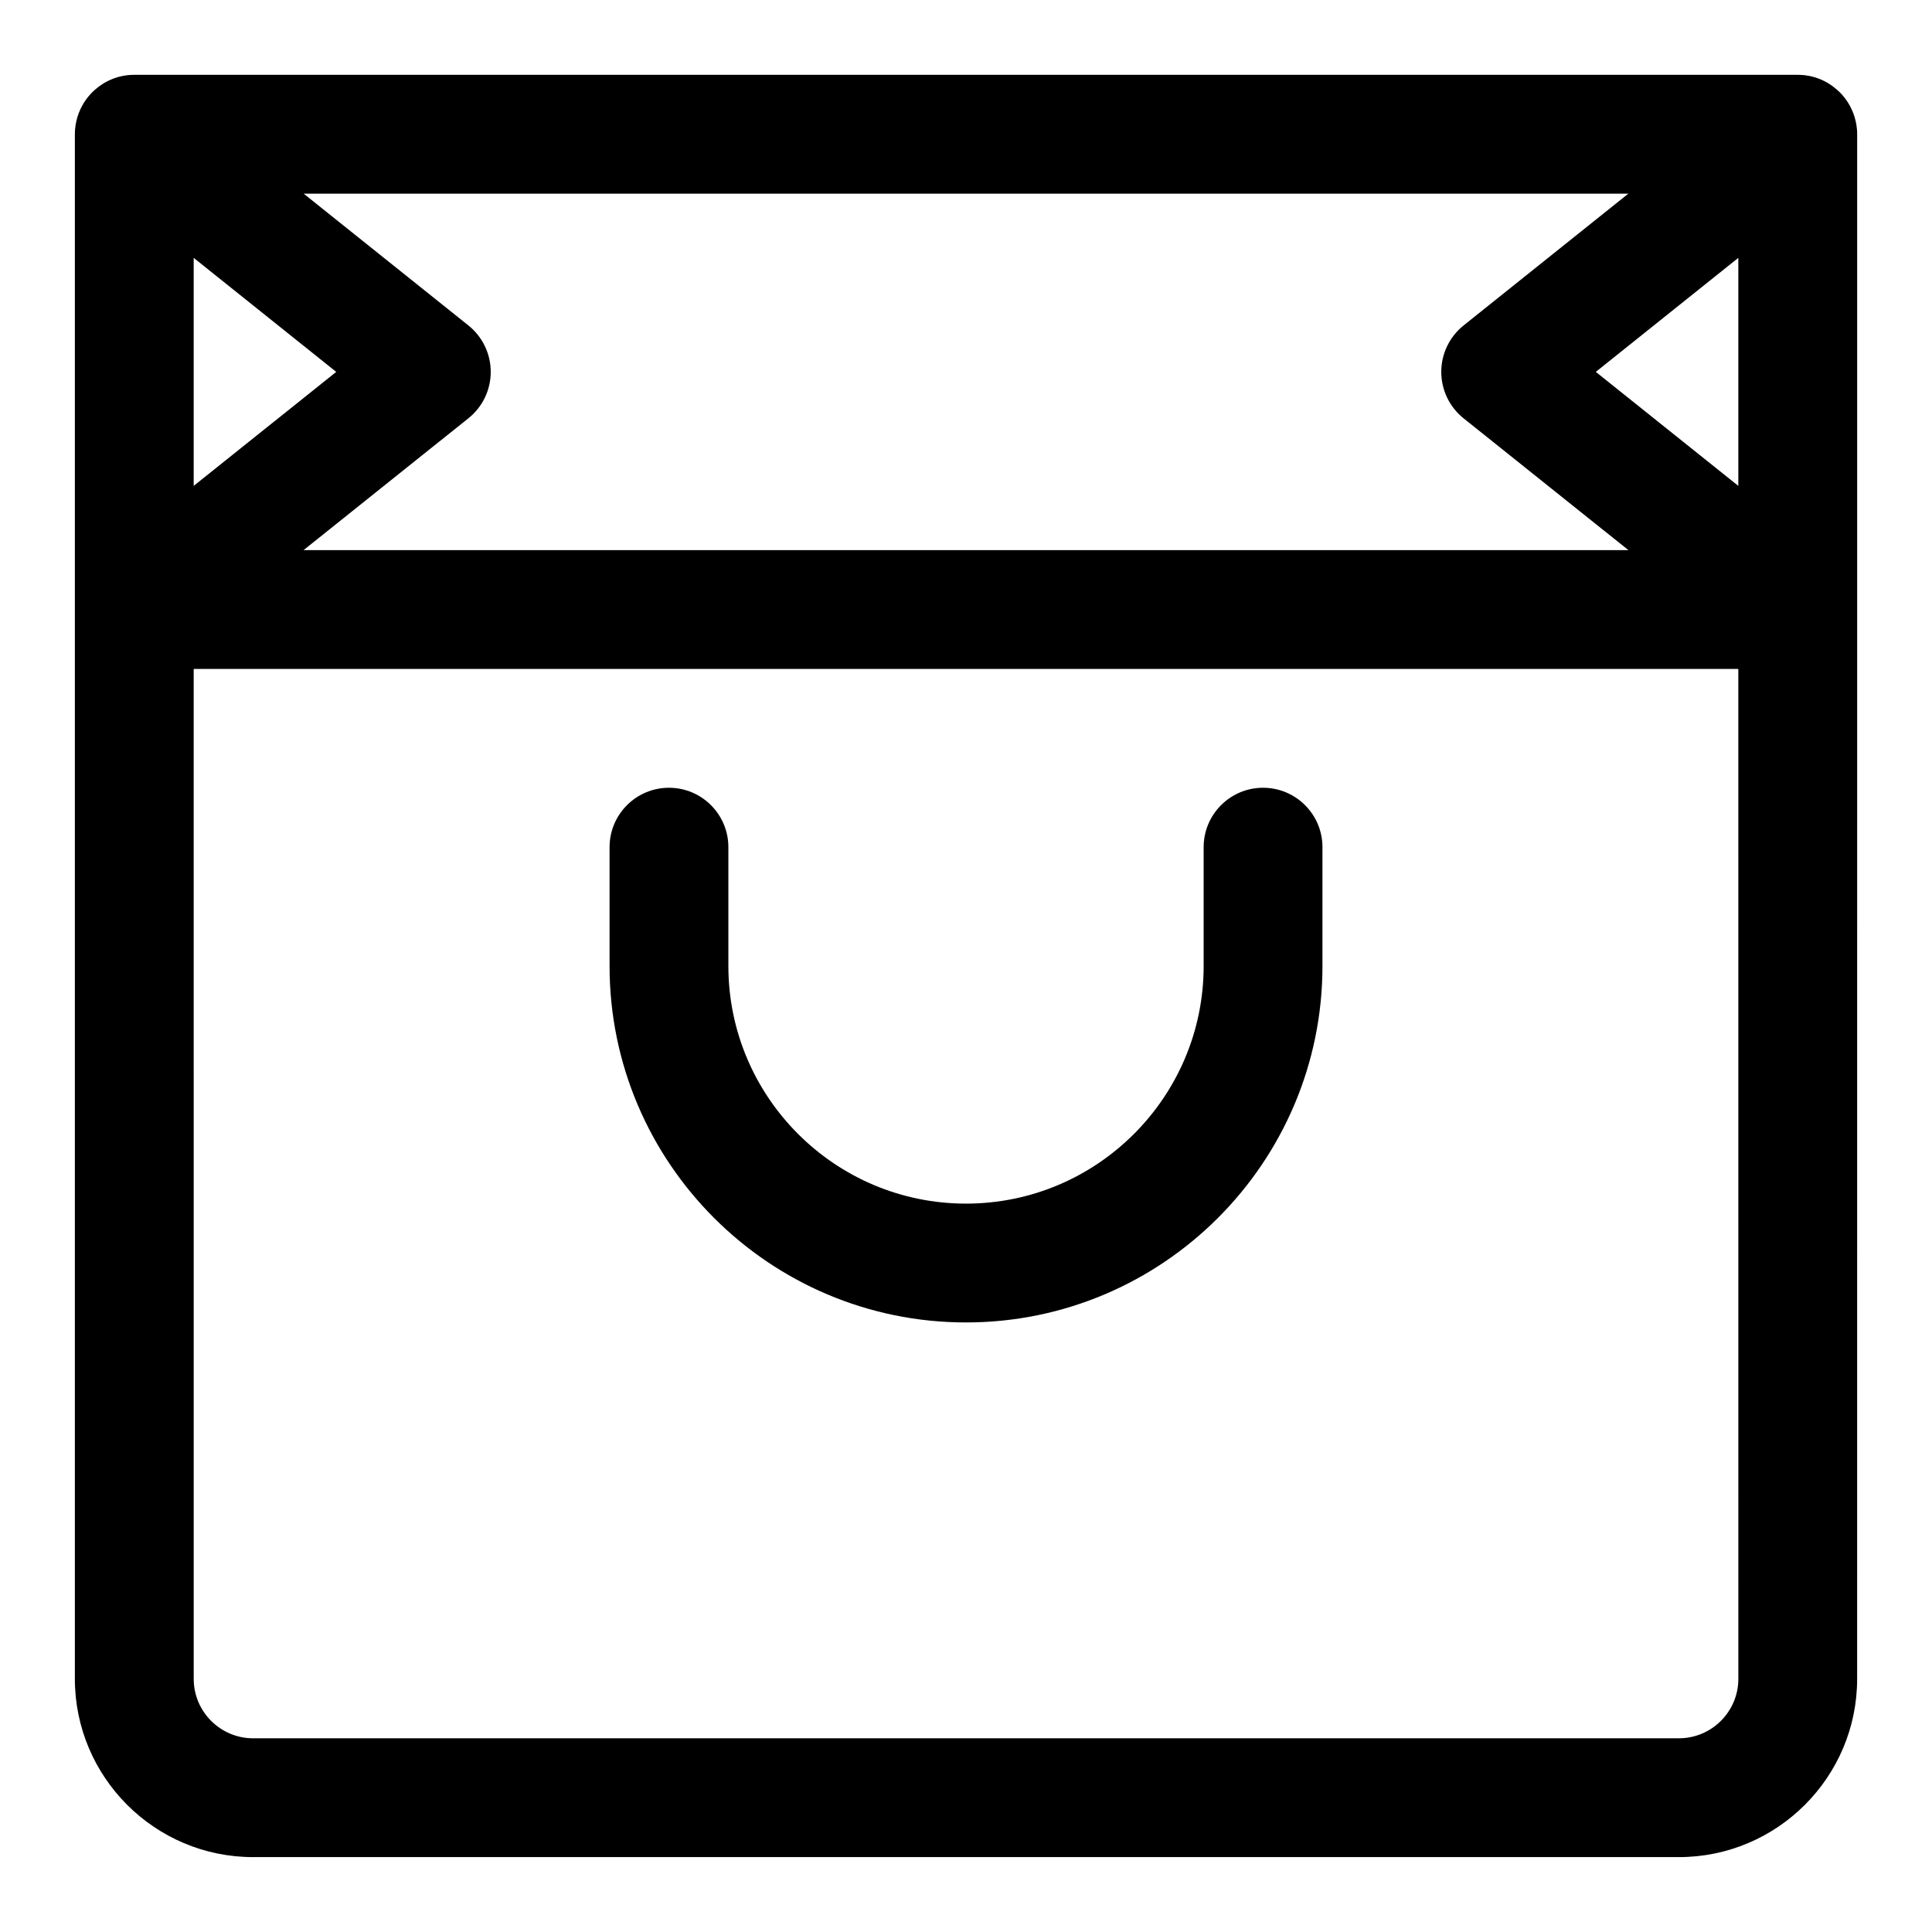
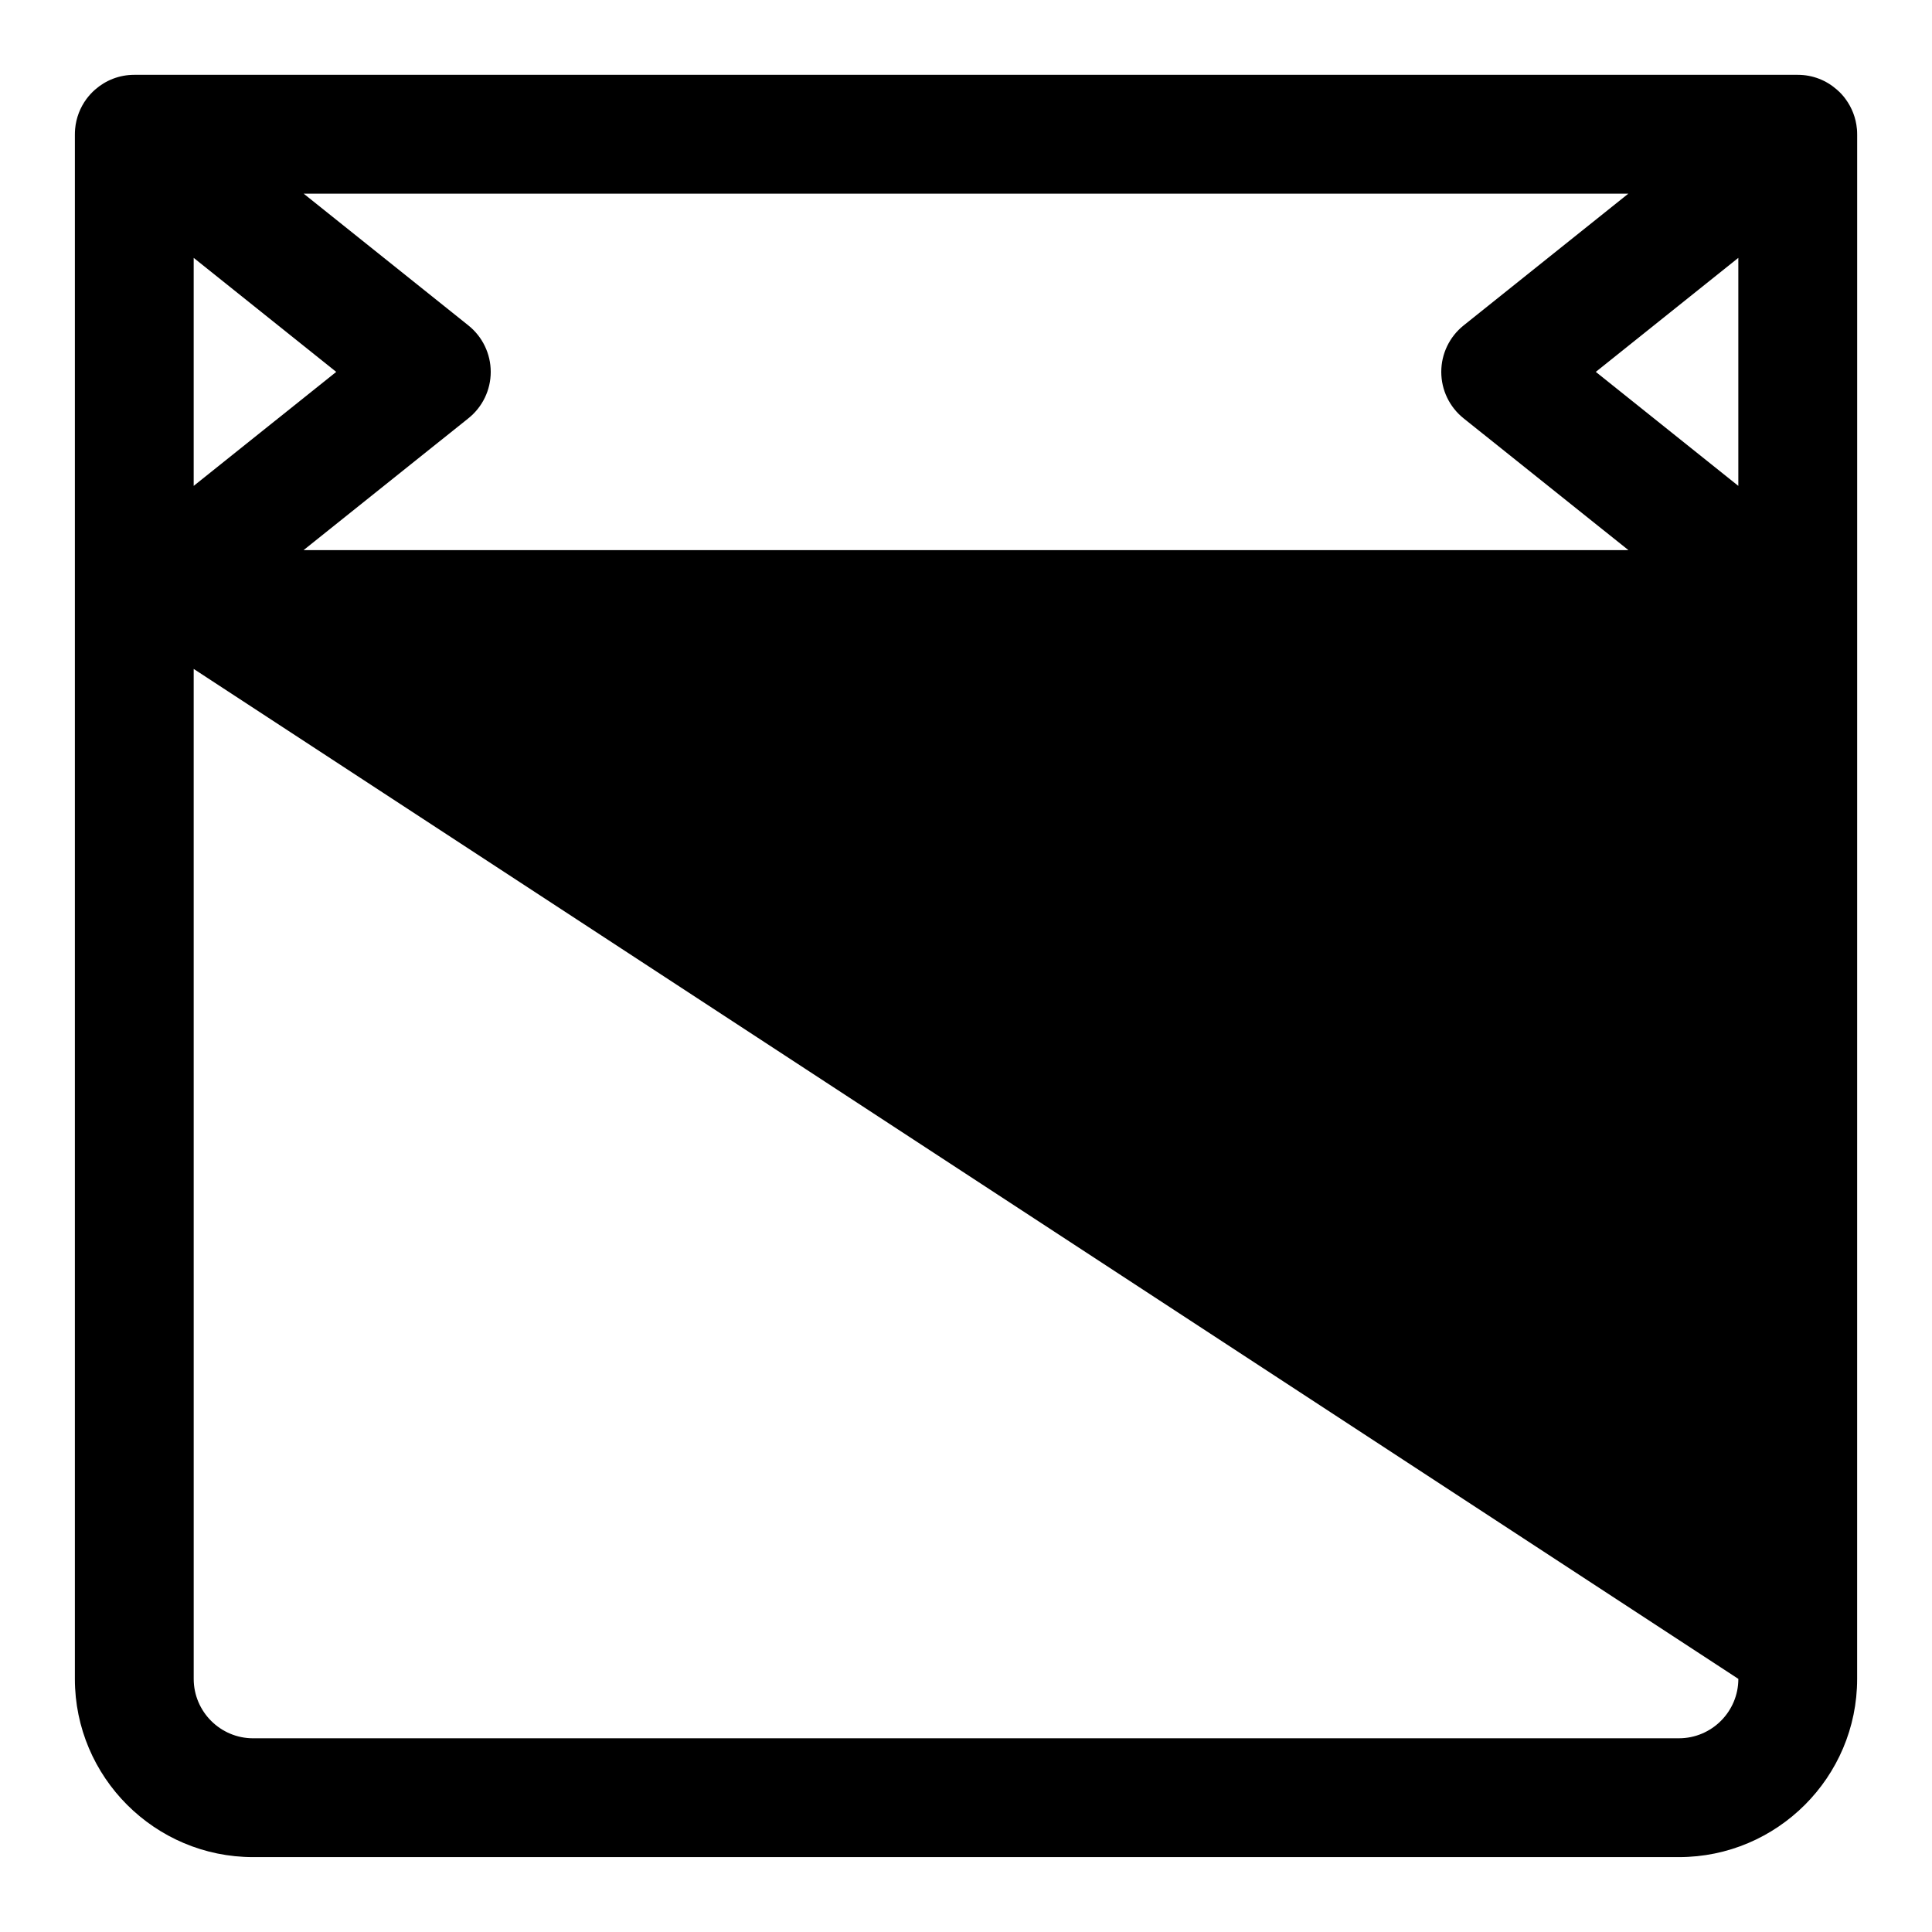
<svg xmlns="http://www.w3.org/2000/svg" fill="#000000" width="800px" height="800px" version="1.1" viewBox="144 144 512 512">
  <g>
-     <path d="m636.1 178.16c-0.27-2.961-1.355-5.684-3.023-7.934-0.66-0.914-1.418-1.73-2.266-2.457-2.773-2.457-6.394-3.938-10.363-3.938h-0.031-440.83-0.031c-3.969 0-7.59 1.48-10.359 3.922-0.836 0.723-1.59 1.559-2.269 2.457-1.668 2.266-2.754 4.988-3.019 7.949-0.047 0.52-0.066 1.055-0.066 1.574v409.19c0 26.039 21.191 47.23 47.23 47.23h377.86c26.039 0 47.23-21.191 47.23-47.23l0.008-283.39v-125.8c0-0.52-0.016-1.055-0.062-1.574zm-31.426 94.605-37.77-30.211 37.77-30.215zm-29.145-77.445-43.676 34.938c-3.727 2.992-5.902 7.512-5.902 12.297s2.172 9.305 5.902 12.297l43.691 34.934h-351.09l43.676-34.938c3.746-2.988 5.918-7.508 5.918-12.293s-2.172-9.305-5.906-12.297l-43.672-34.938zm-380.2 17.02 37.773 30.215-37.773 30.211zm409.35 376.58c0 8.676-7.07 15.742-15.742 15.742l-377.86 0.004c-8.676 0-15.742-7.07-15.742-15.742l-0.004-267.65h409.34z" />
-     <path d="m400 494.46c52.098 0 94.465-42.367 94.465-94.465v-31.488c0-8.691-7.055-15.742-15.742-15.742-8.691 0-15.742 7.055-15.742 15.742v31.488c0 34.73-28.246 62.977-62.977 62.977-34.73 0-62.977-28.246-62.977-62.977v-31.488c0-8.691-7.055-15.742-15.742-15.742-8.691 0-15.742 7.055-15.742 15.742v31.488c-0.008 52.098 42.359 94.465 94.457 94.465z" />
+     <path d="m636.1 178.16c-0.27-2.961-1.355-5.684-3.023-7.934-0.66-0.914-1.418-1.73-2.266-2.457-2.773-2.457-6.394-3.938-10.363-3.938h-0.031-440.83-0.031c-3.969 0-7.59 1.48-10.359 3.922-0.836 0.723-1.59 1.559-2.269 2.457-1.668 2.266-2.754 4.988-3.019 7.949-0.047 0.52-0.066 1.055-0.066 1.574v409.19c0 26.039 21.191 47.23 47.23 47.23h377.86c26.039 0 47.23-21.191 47.23-47.23l0.008-283.39v-125.8c0-0.52-0.016-1.055-0.062-1.574zm-31.426 94.605-37.77-30.211 37.77-30.215zm-29.145-77.445-43.676 34.938c-3.727 2.992-5.902 7.512-5.902 12.297s2.172 9.305 5.902 12.297l43.691 34.934h-351.09l43.676-34.938c3.746-2.988 5.918-7.508 5.918-12.293s-2.172-9.305-5.906-12.297l-43.672-34.938zm-380.2 17.02 37.773 30.215-37.773 30.211zm409.35 376.58c0 8.676-7.07 15.742-15.742 15.742l-377.86 0.004c-8.676 0-15.742-7.07-15.742-15.742l-0.004-267.65z" />
  </g>
</svg>